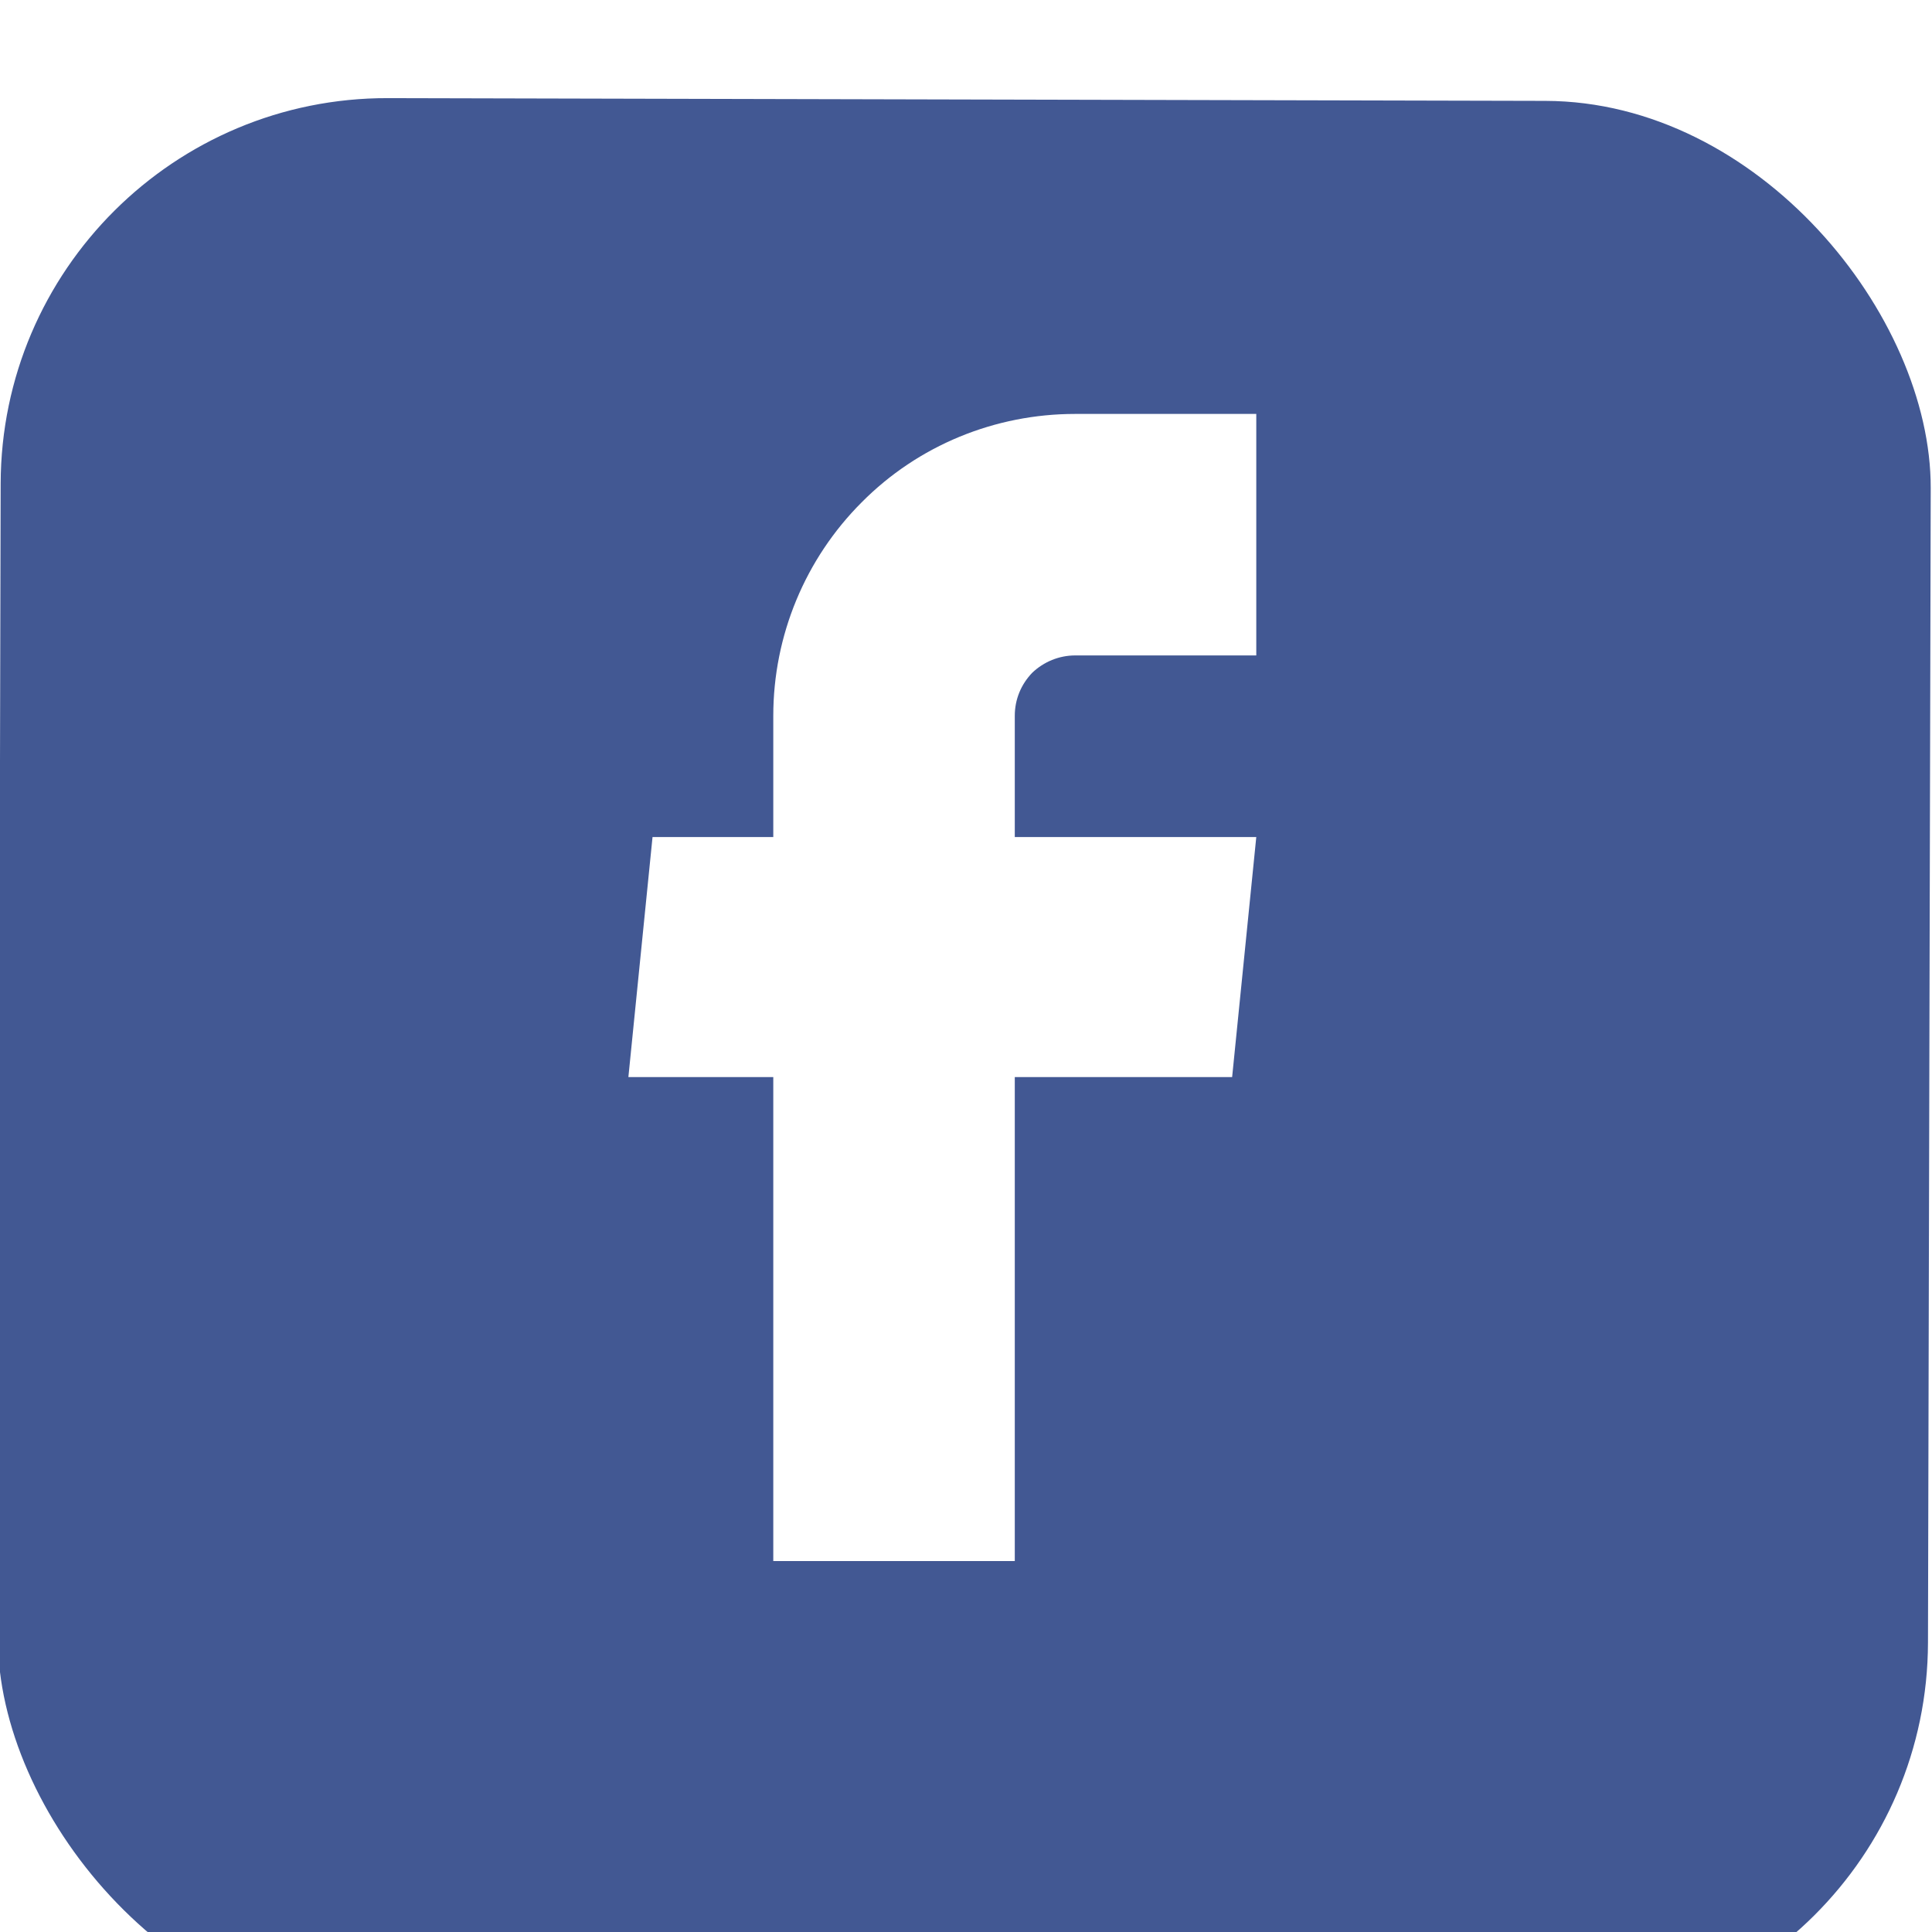
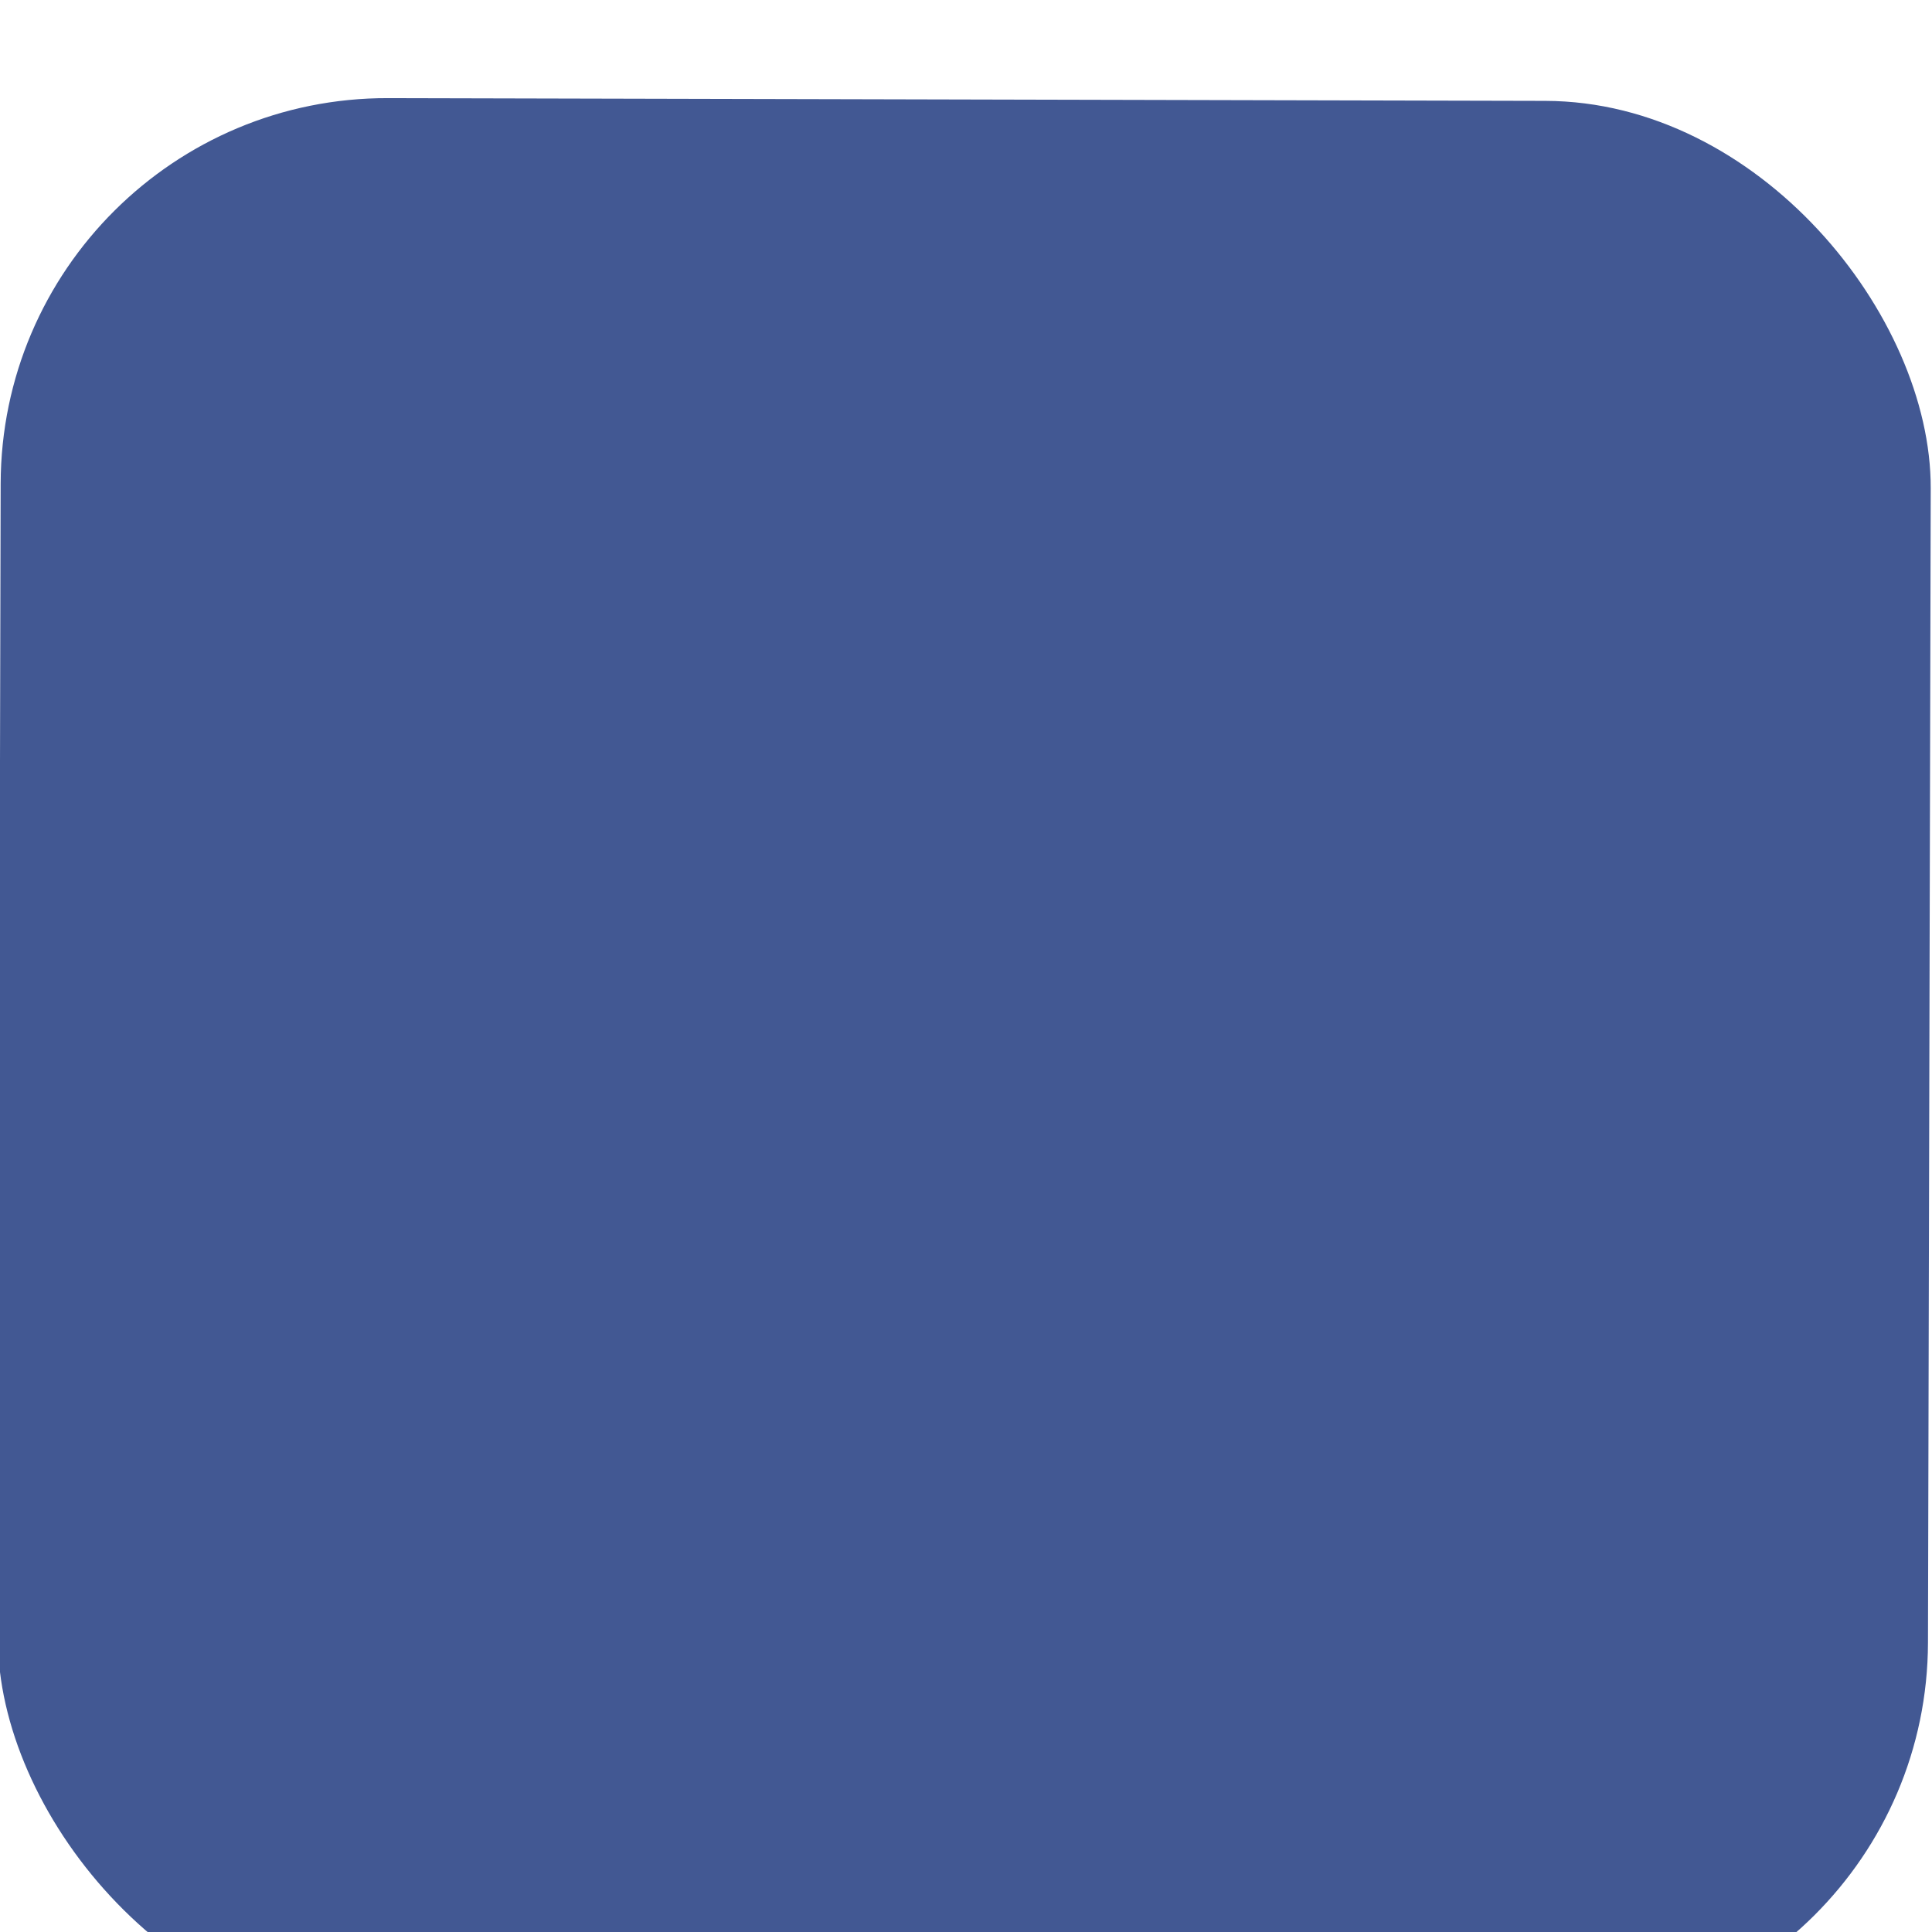
<svg xmlns="http://www.w3.org/2000/svg" width="40" height="40">
  <defs>
    <filter color-interpolation-filters="sRGB" filterUnits="userSpaceOnUse" height="56" id="filter0_d_9494_61237" width="56" x="0" y="0">
      <feFlood flood-opacity="0" result="BackgroundImageFix" />
      <feColorMatrix in="SourceAlpha" result="hardAlpha" type="matrix" values="0 0 0 0 0 0 0 0 0 0 0 0 0 0 0 0 0 0 127 0" />
      <feOffset dy="2" />
      <feGaussianBlur stdDeviation="4" />
      <feComposite in2="hardAlpha" operator="out" />
      <feColorMatrix type="matrix" values="0 0 0 0 0 0 0 0 0 0 0 0 0 0 0 0 0 0 0.15 0" />
      <feBlend in2="BackgroundImageFix" />
      <feBlend in="SourceGraphic" in2="effect1_dropShadow_9494_61237" />
    </filter>
  </defs>
  <g class="layer">
    <title>Layer 1</title>
    <g filter="url(#filter0_d_9494_61237)" id="svg_1" transform="rotate(0.136 19.971 20.007)">
      <rect fill="#425893" height="39.9" id="svg_2" rx="8" width="39.96" x="-0.01" y="0.06" />
    </g>
-     <path d="m16.01,32.32l5,0l0,-10.02l4.5,0l0.5,-4.97l-5,0l0,-2.51c0,-0.34 0.13,-0.65 0.36,-0.89c0.24,-0.23 0.56,-0.36 0.89,-0.36l3.75,0l0,-5l-3.75,0c-1.66,0 -3.25,0.65 -4.42,1.83c-1.17,1.17 -1.83,2.76 -1.83,4.42l0,2.51l-2.5,0l-0.5,4.97l3,0l0,10.02z" fill="white" id="svg_3" />
  </g>
</svg>